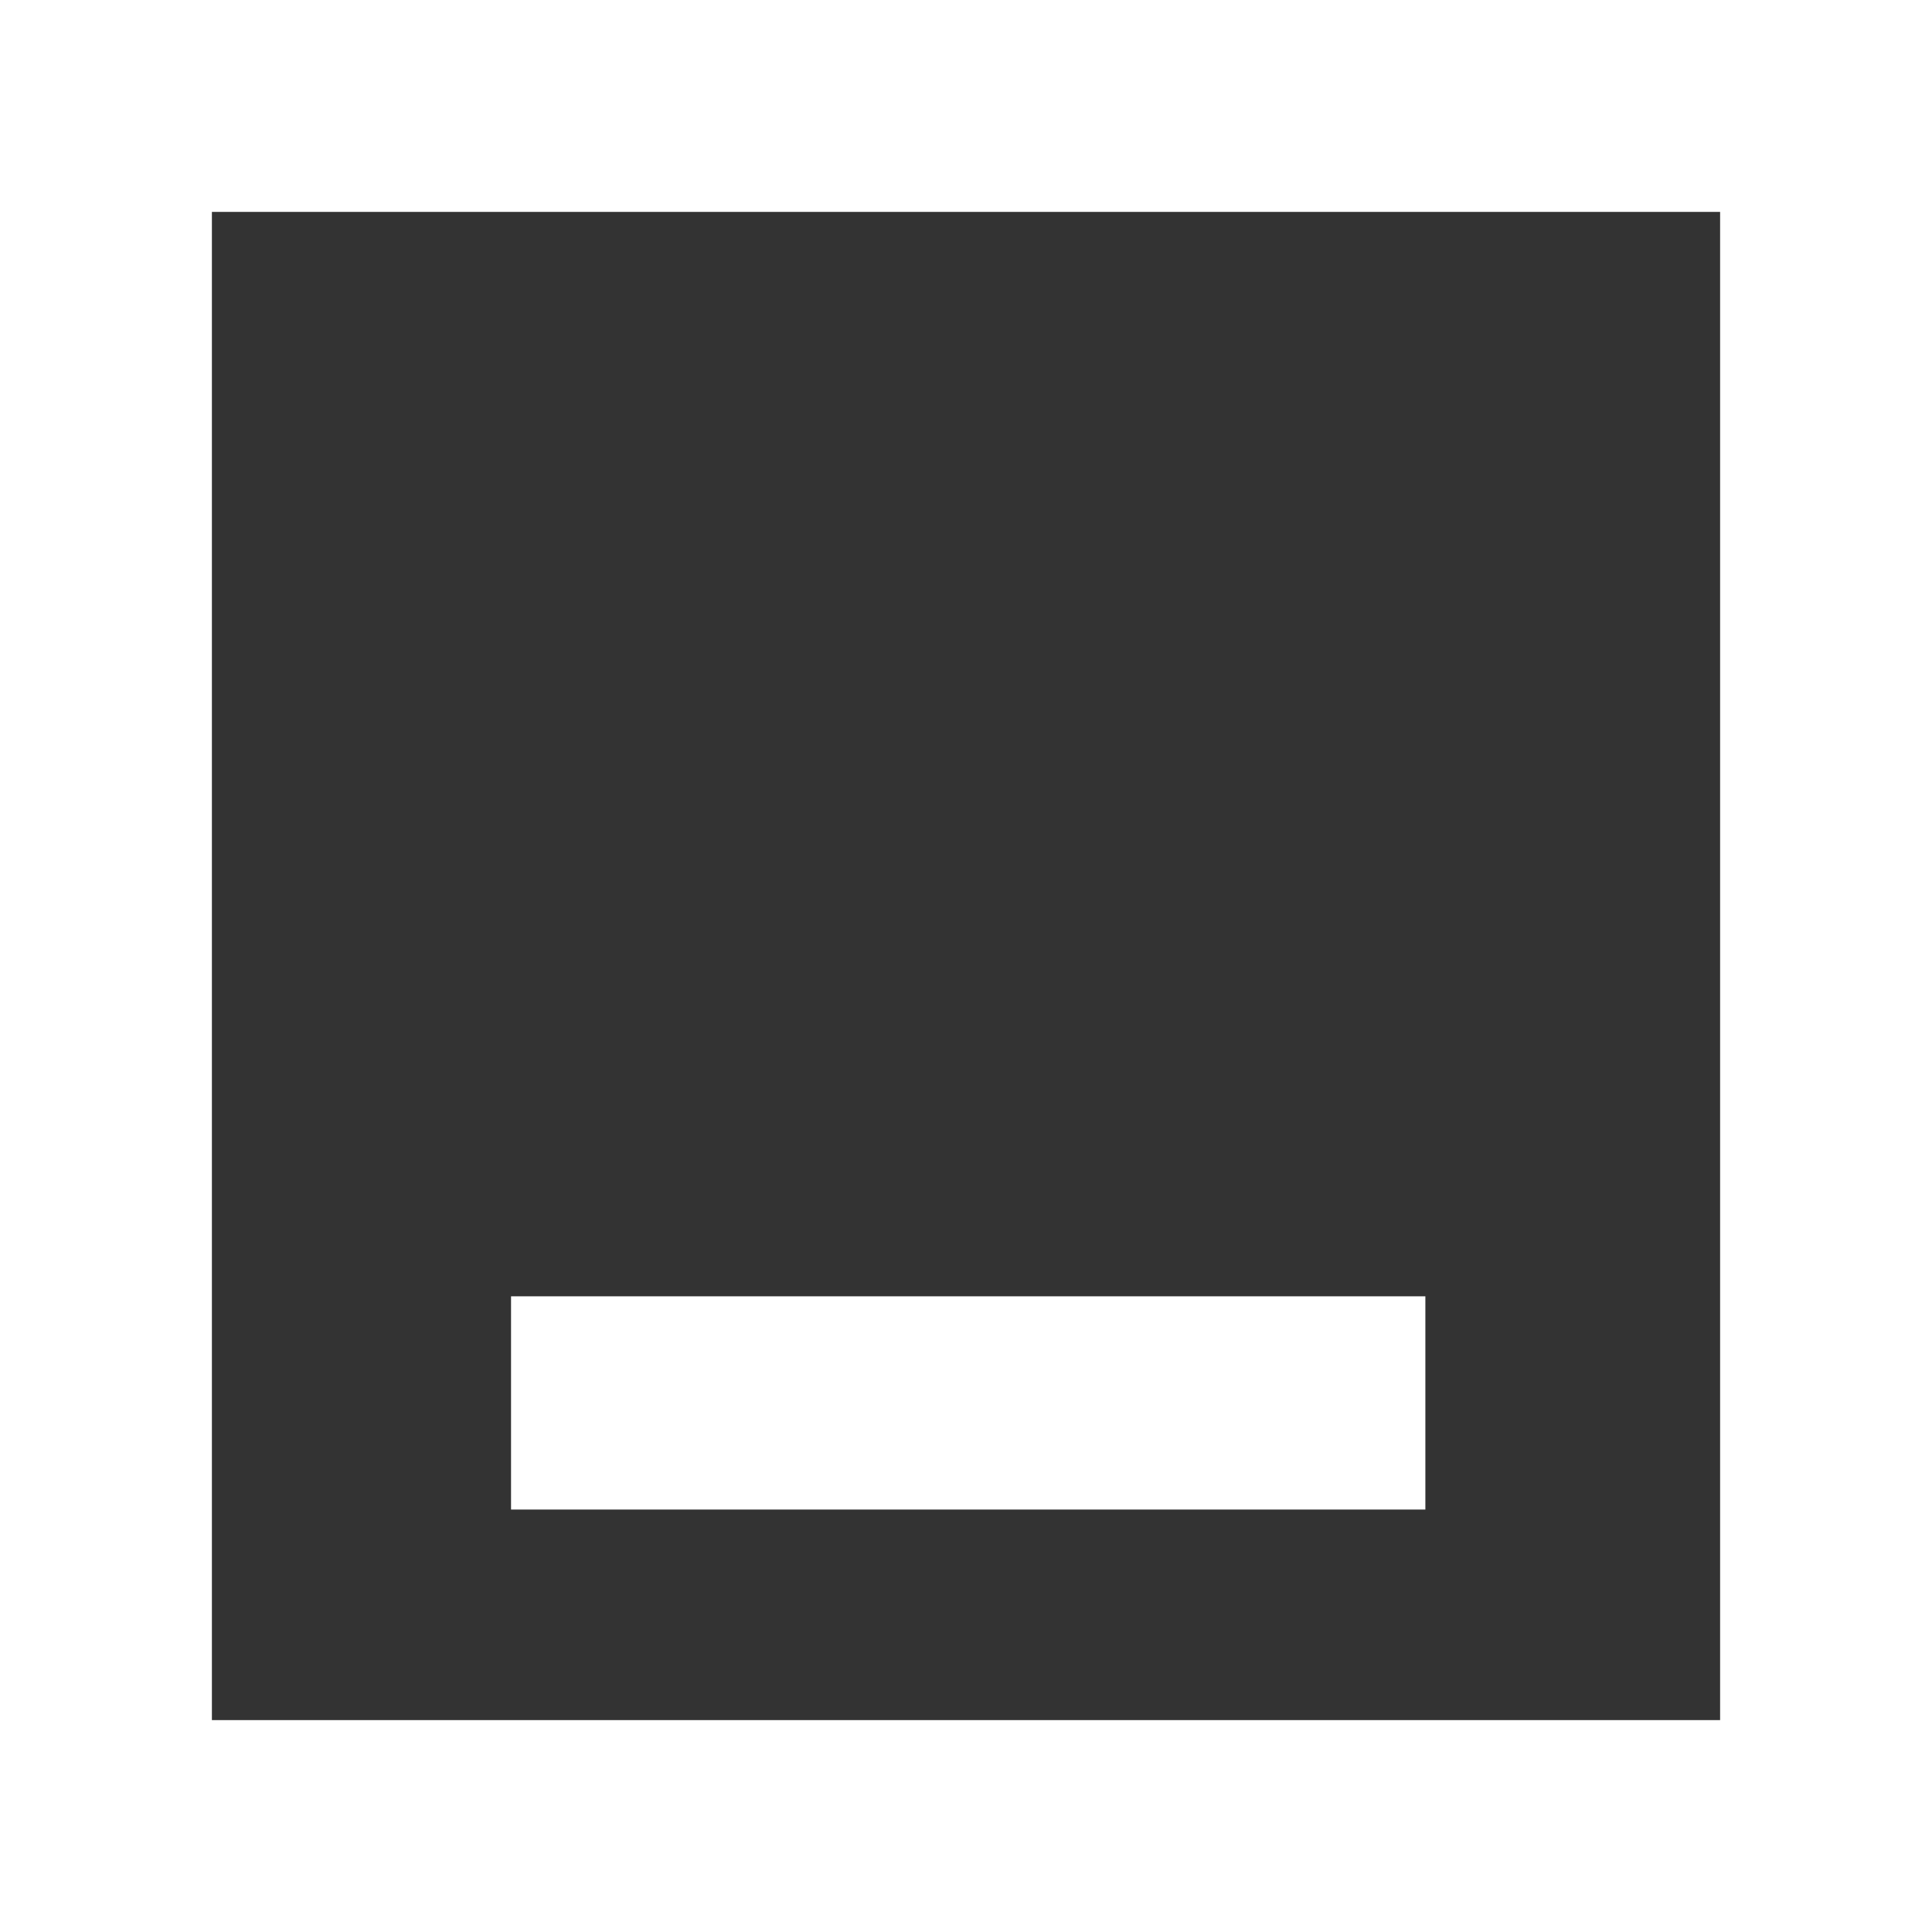
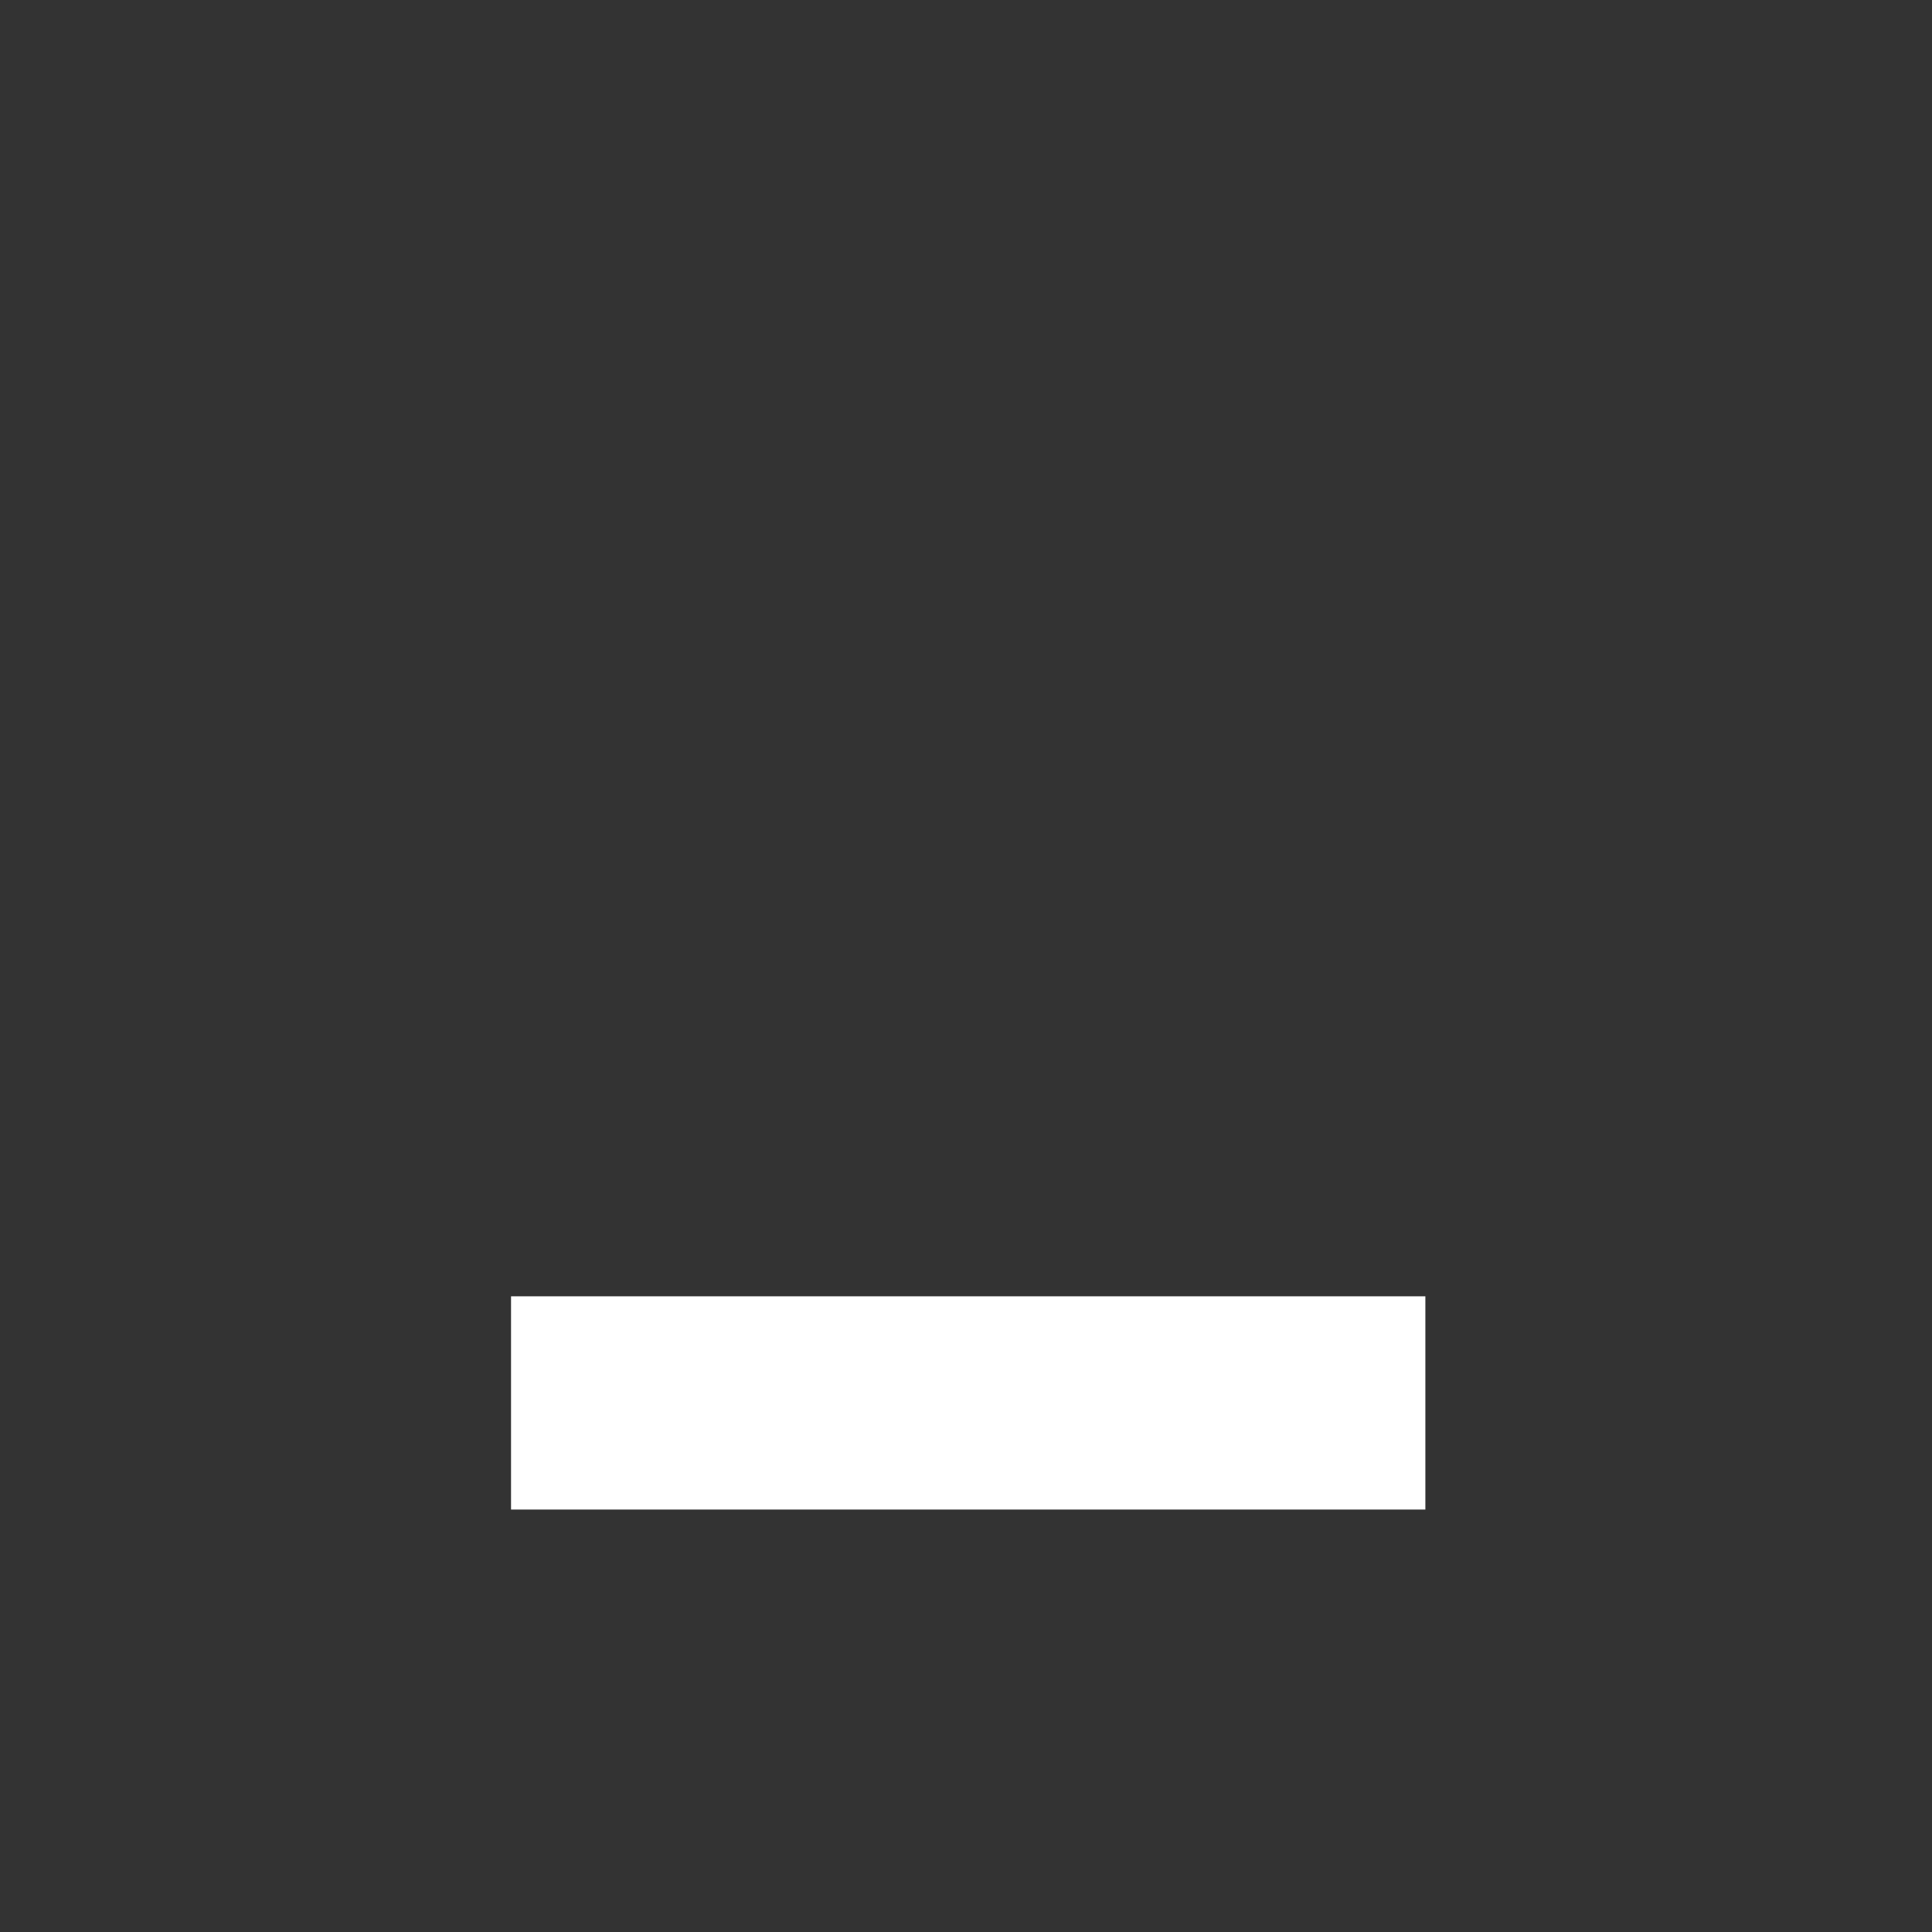
<svg xmlns="http://www.w3.org/2000/svg" width="285" height="285" viewBox="0 0 285 285" fill="none">
  <rect x="0" y="0" width="285" height="285" fill="#333333" stroke="none" />
  <path d="M210.264 191.226H75.387V222.681H210.264V191.226Z" fill="white" />
-   <rect x="15.629" y="15.629" width="253.742" height="253.742" stroke="white" stroke-width="31.258" />
</svg>